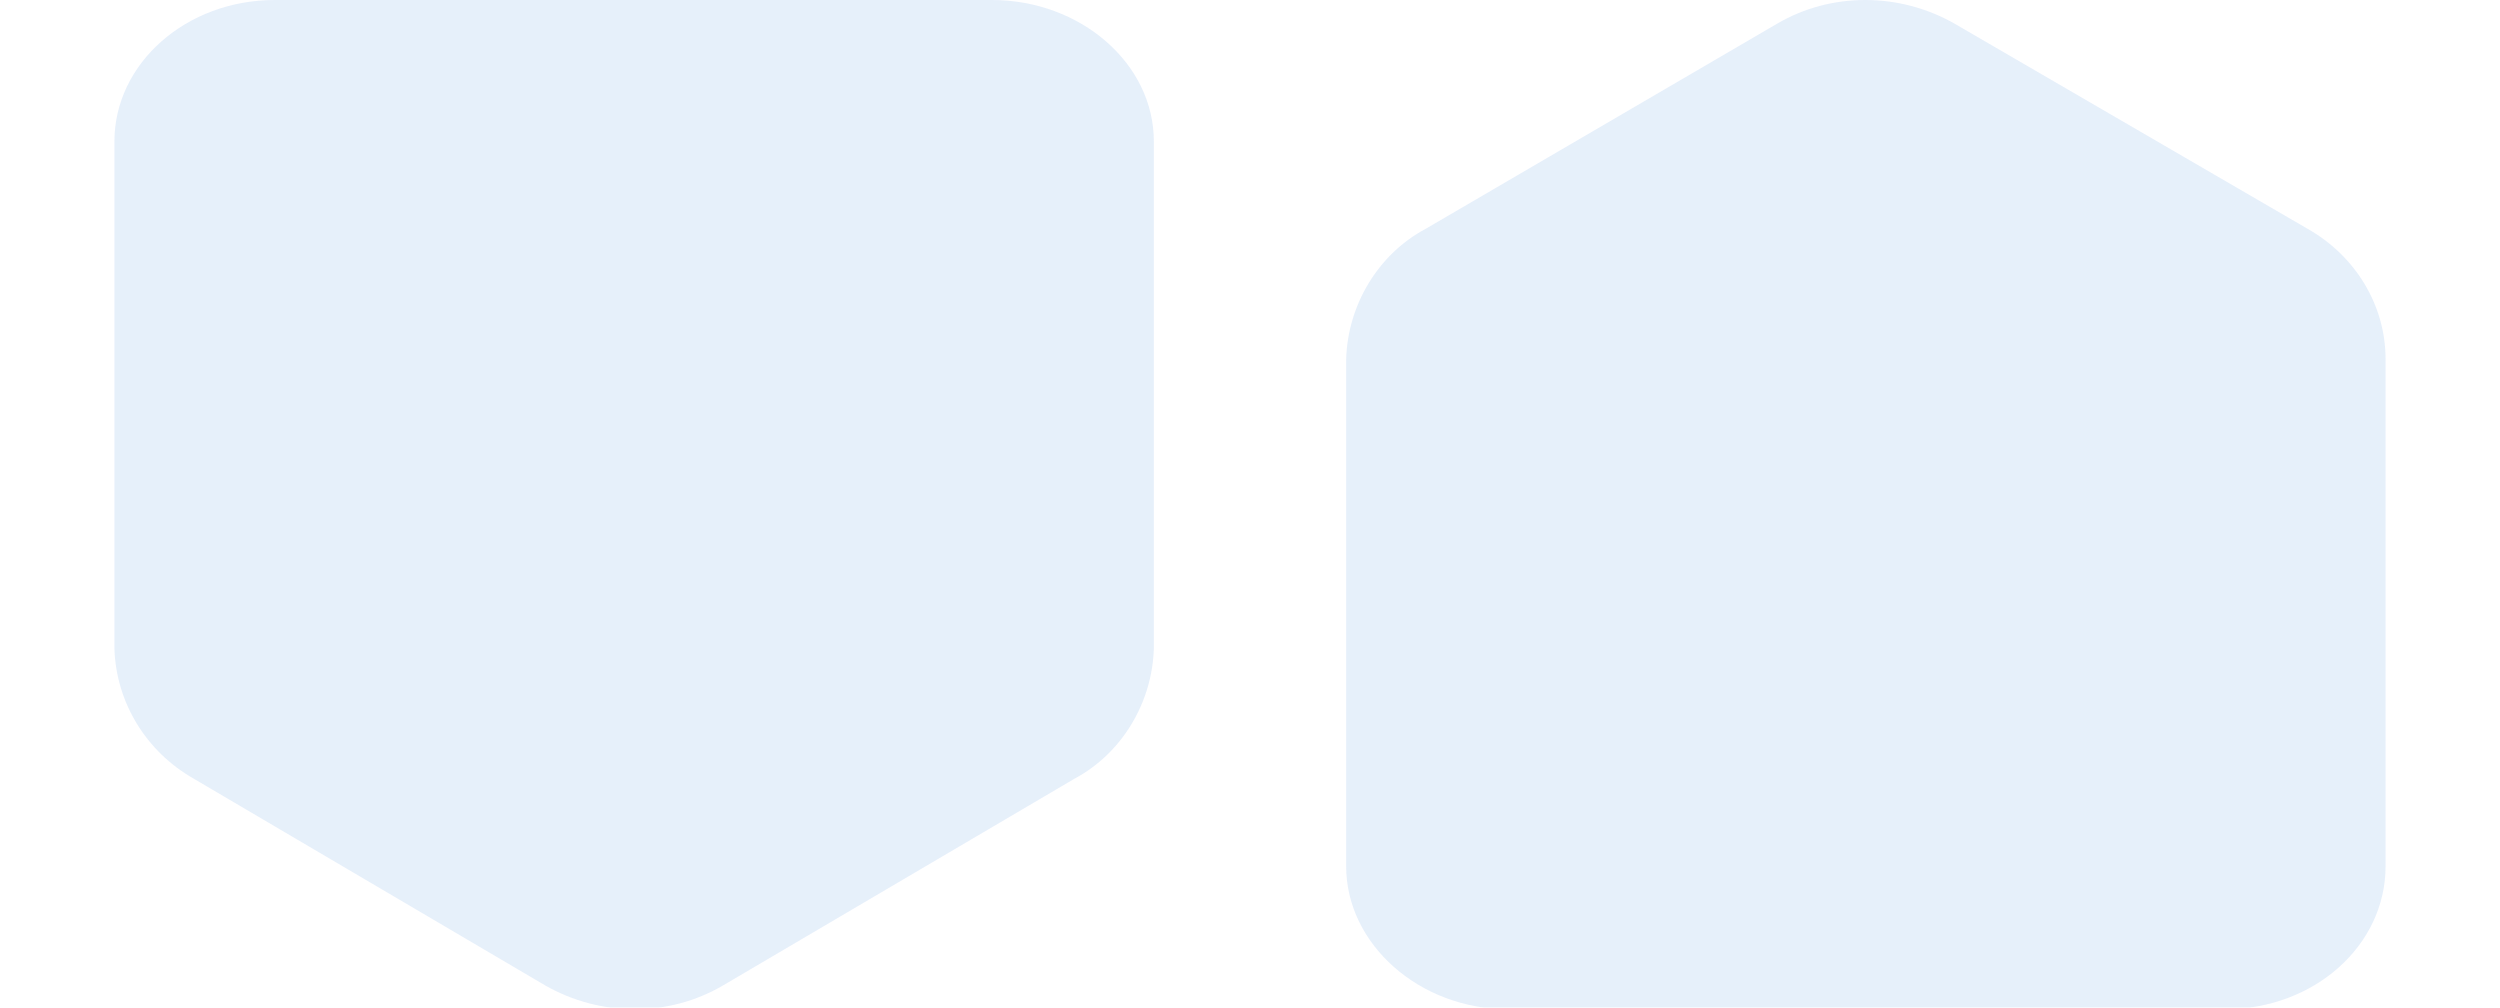
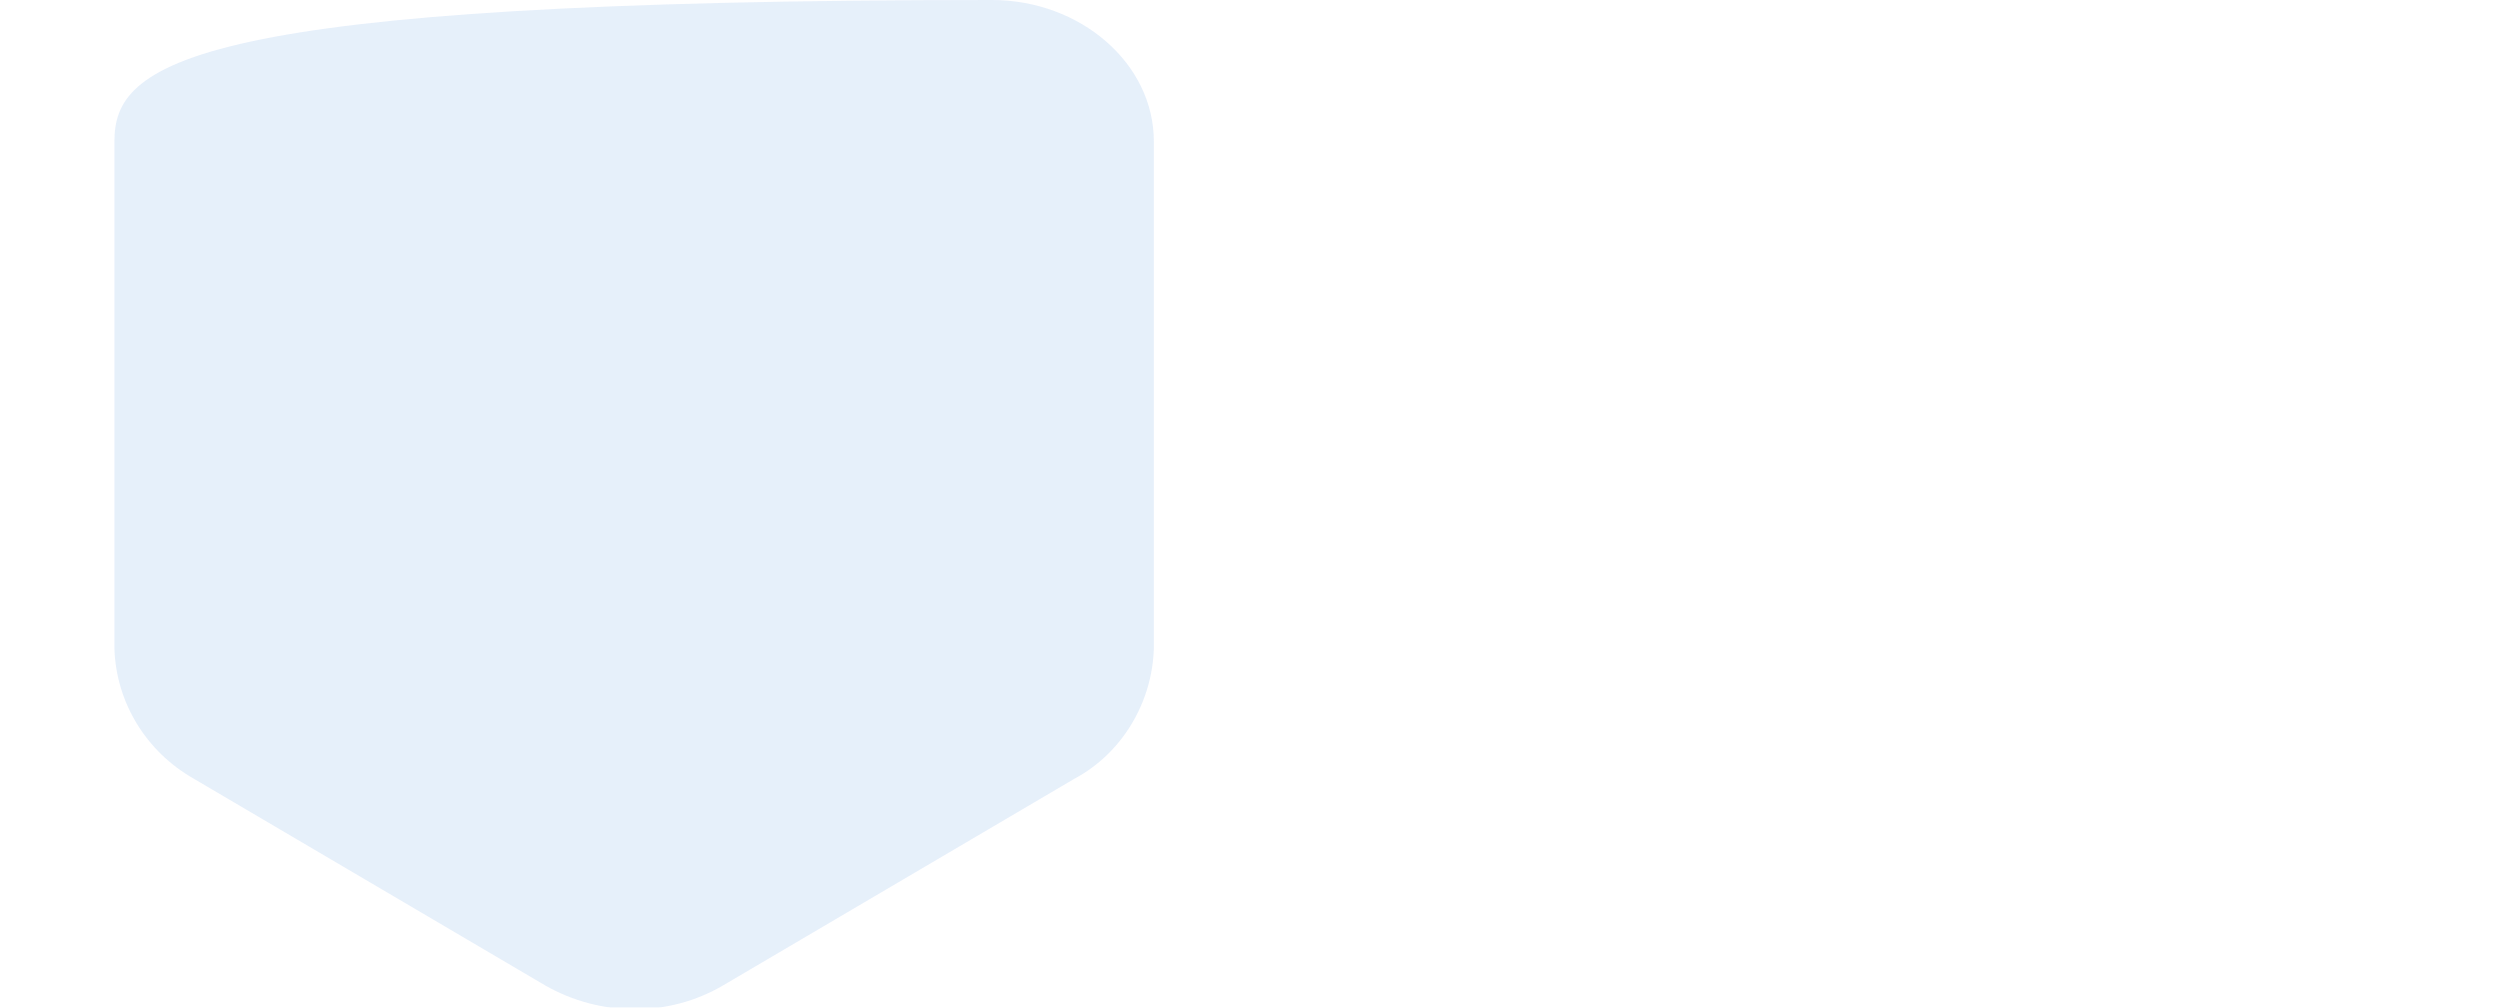
<svg xmlns="http://www.w3.org/2000/svg" version="1.1" id="Layer_1" x="0px" y="0px" viewBox="0 0 157.3 63.4" style="enable-background:new 0 0 157.3 63.4;" xml:space="preserve">
  <style type="text/css">
	.st0{opacity:0.1;}
	.st1{fill:#0261D1;}
</style>
  <g class="st0">
-     <path class="st1" d="M145.2,14.4L123,1.5c-3.5-2-7.8-2-11.2,0L89.7,14.4c-3,1.6-4.9,4.8-5,8.2v31.9c0,4.9,4.6,9,10.2,9H140   c5.6,0,10.1-4,10.1-9V22.6C150.1,19.2,148.2,16.1,145.2,14.4" />
-     <path class="st1" d="M62.4,0H17.3C11.7,0,7.2,4,7.2,8.9v31.9c0.1,3.4,2,6.5,5,8.2l22.1,13c3.5,2,7.8,2,11.2,0l22.1-13   c3-1.6,4.9-4.8,5-8.2V8.9C72.6,4,68,0,62.4,0" />
+     <path class="st1" d="M62.4,0C11.7,0,7.2,4,7.2,8.9v31.9c0.1,3.4,2,6.5,5,8.2l22.1,13c3.5,2,7.8,2,11.2,0l22.1-13   c3-1.6,4.9-4.8,5-8.2V8.9C72.6,4,68,0,62.4,0" />
  </g>
</svg>